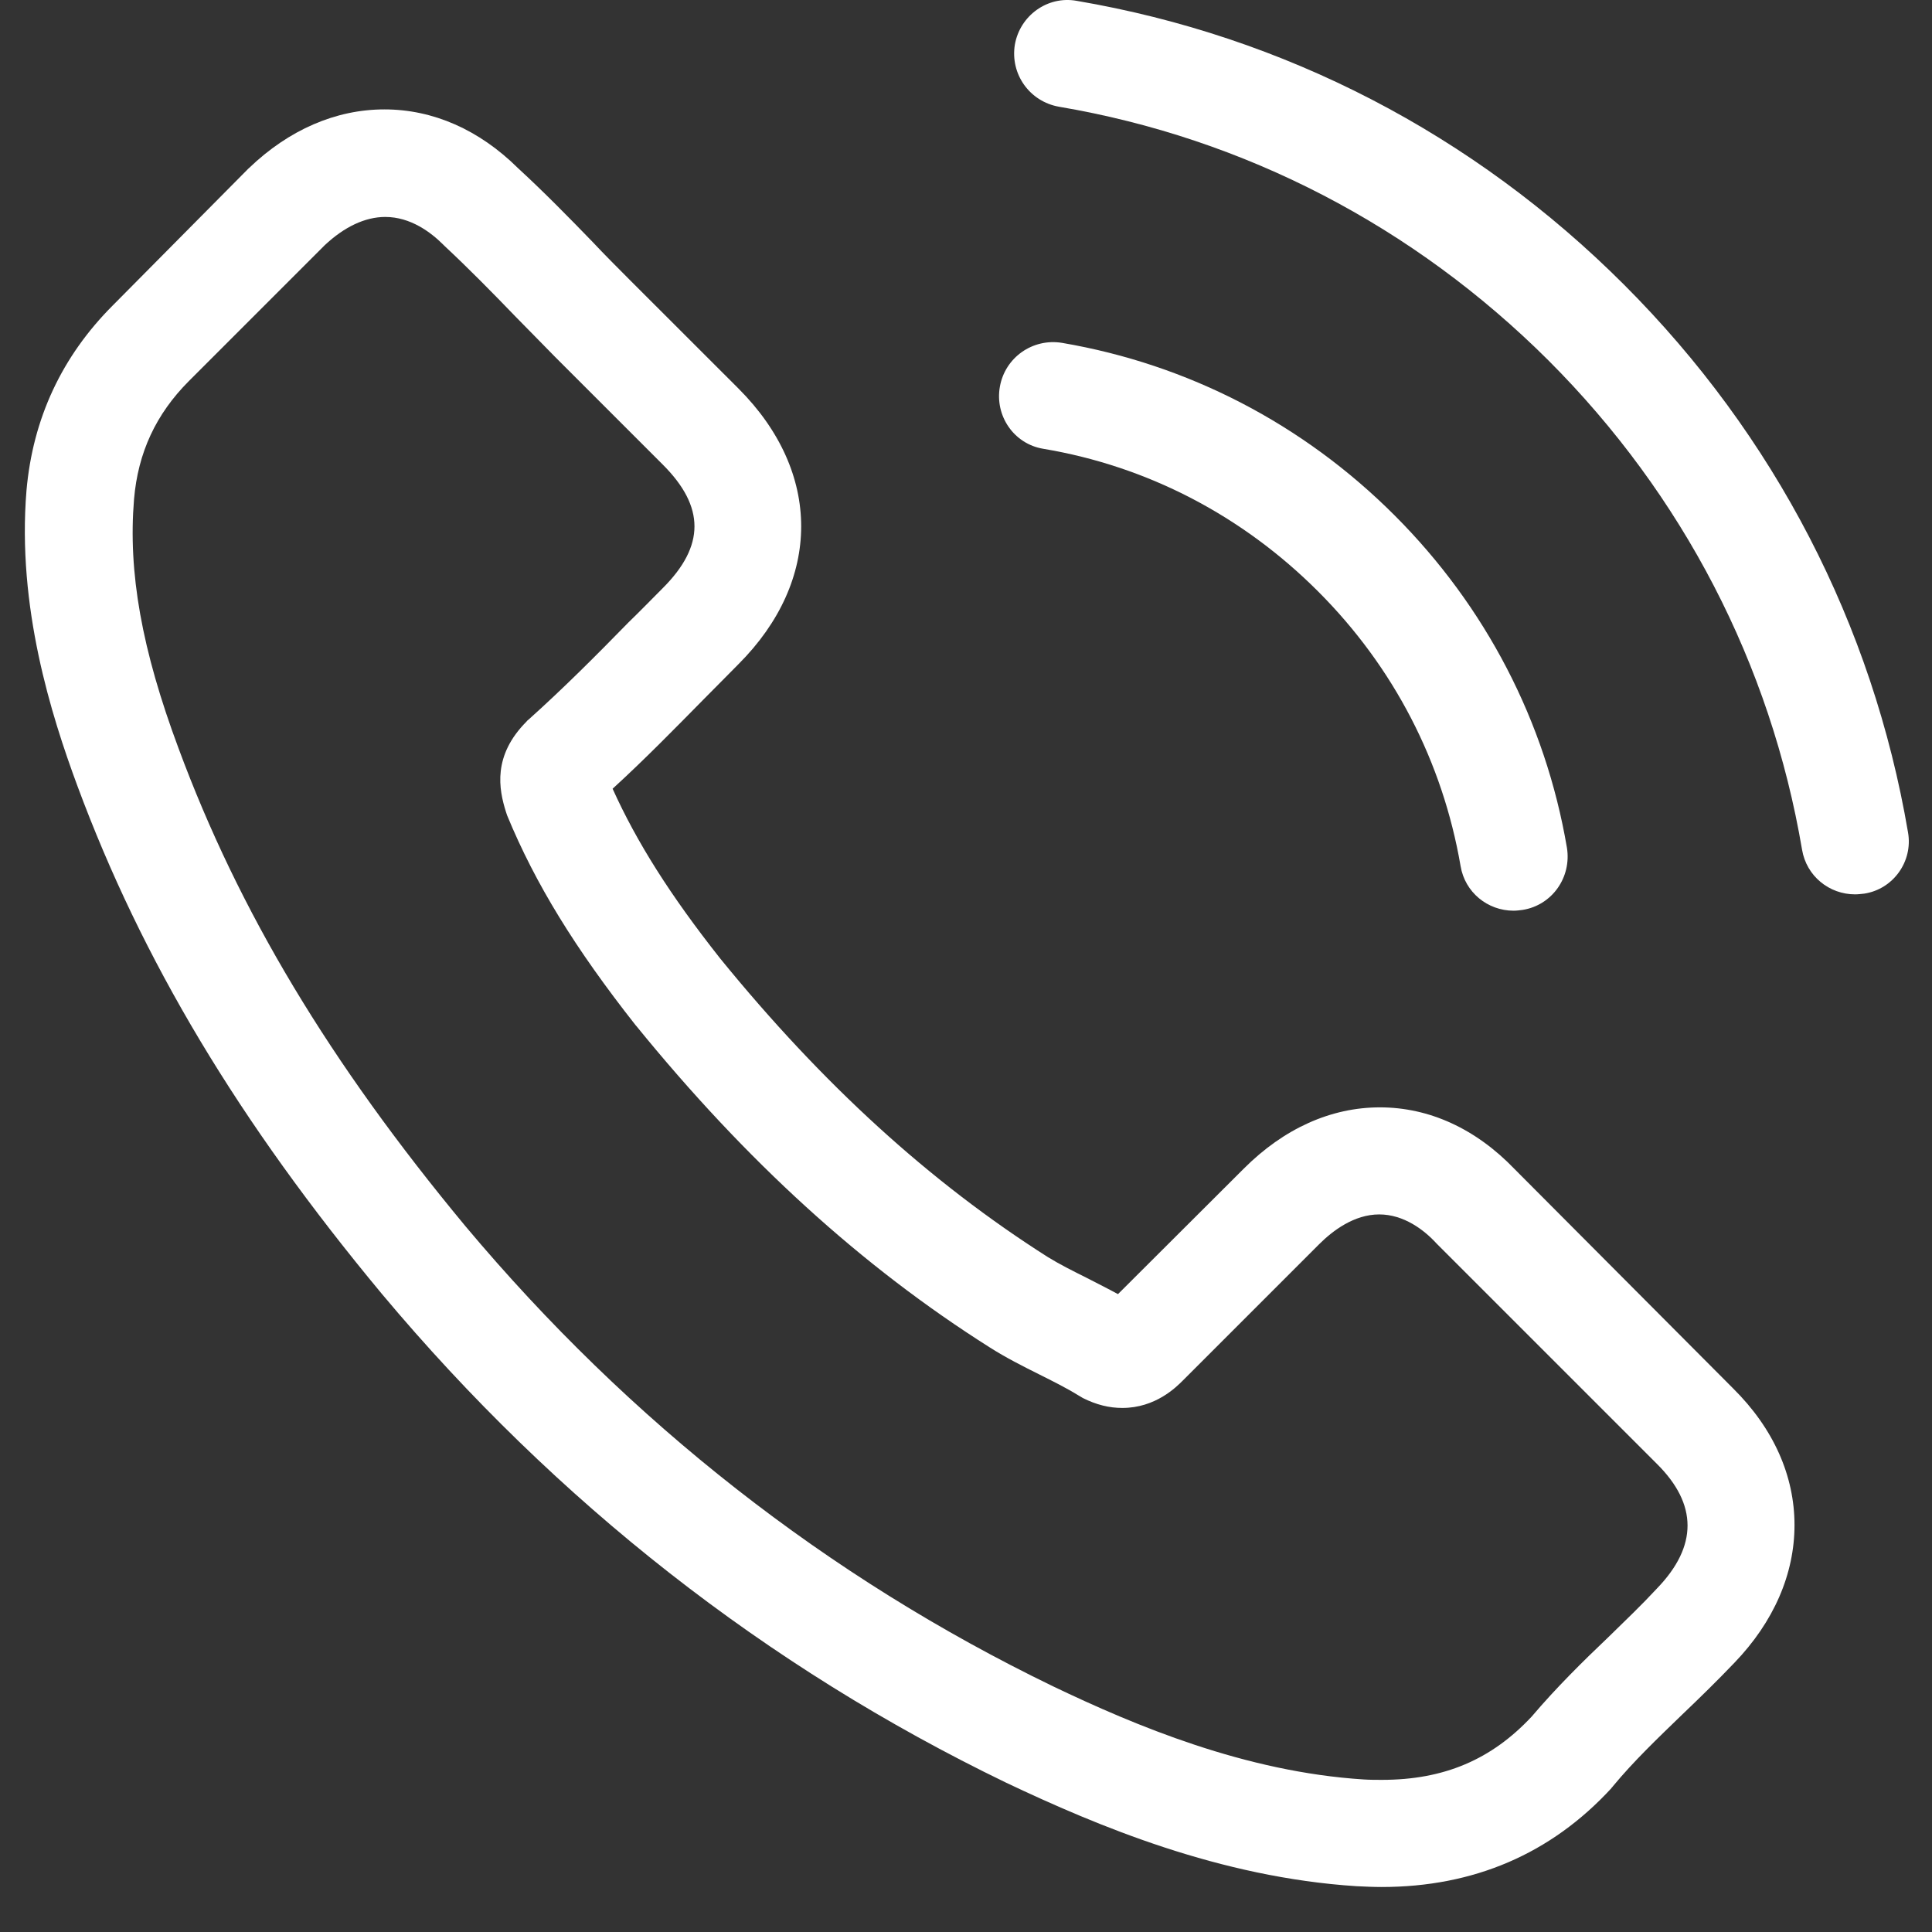
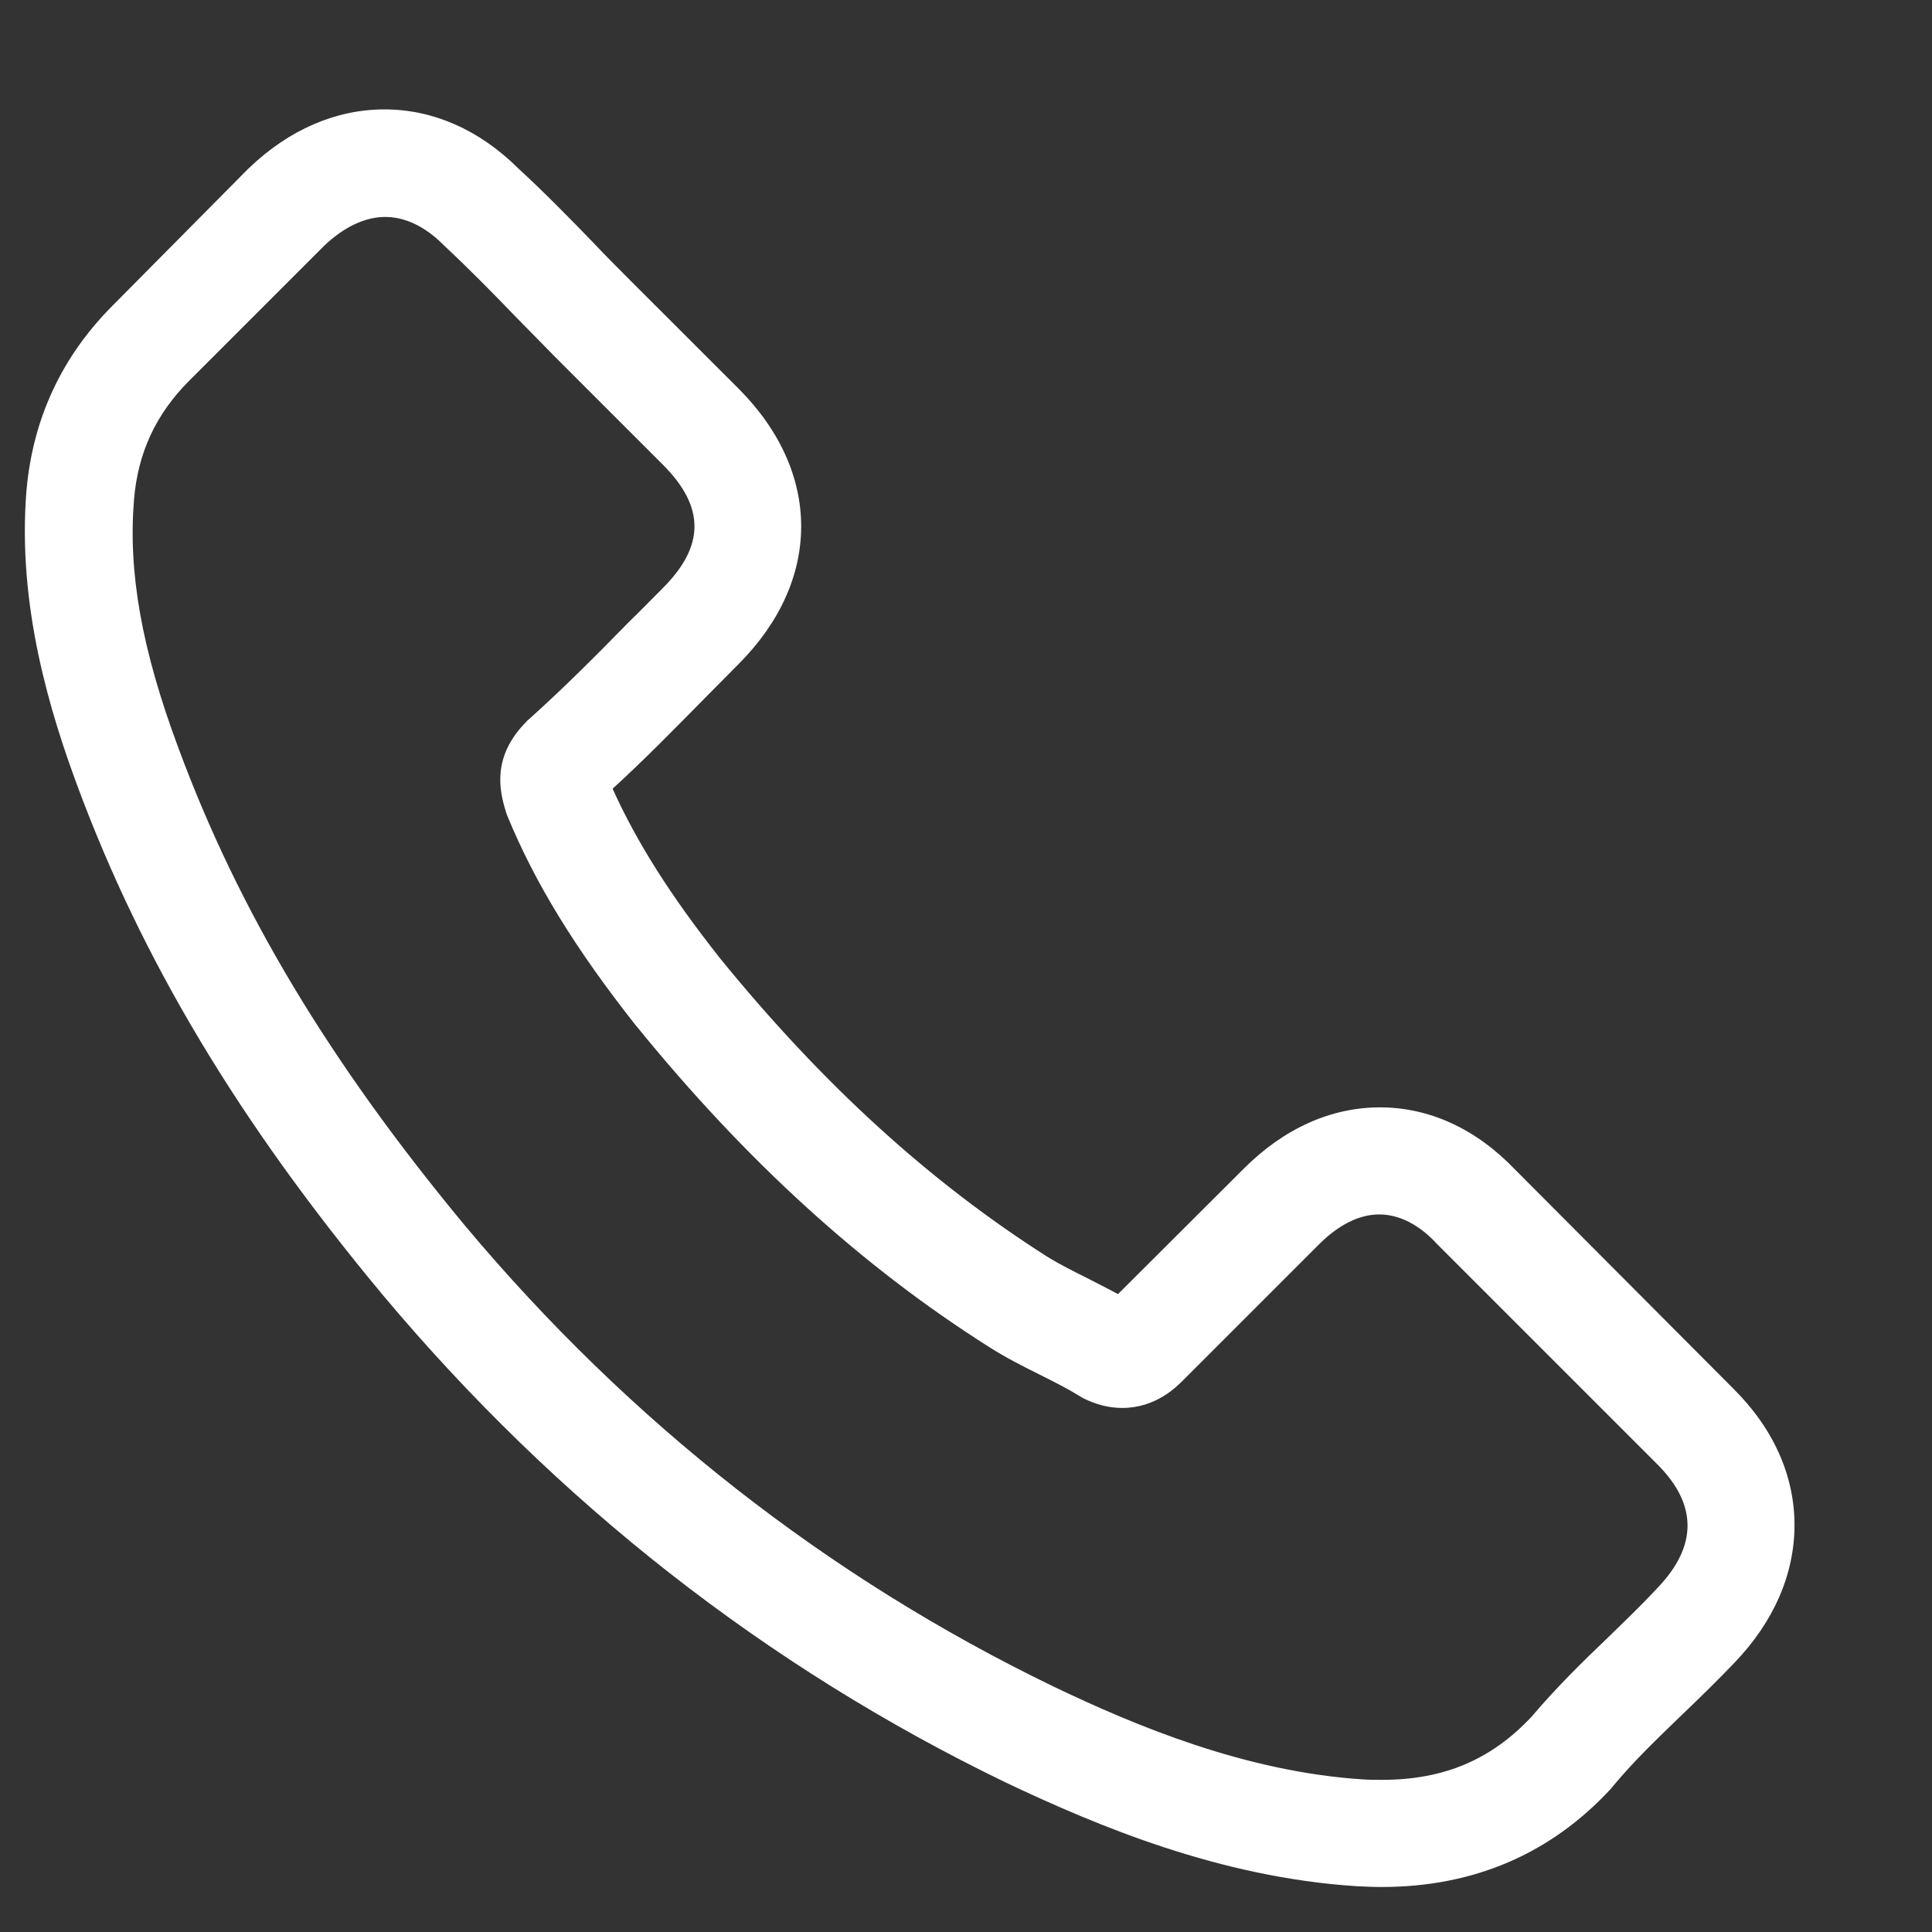
<svg xmlns="http://www.w3.org/2000/svg" width="24" height="24" viewBox="0 0 24 24" fill="none">
  <rect x="0" y="0" width="24" height="24" fill="#333333" stroke="none" />
  <path d="M18.814 14.522C18.335 14.023 17.756 13.756 17.142 13.756C16.534 13.756 15.95 14.018 15.451 14.517L13.888 16.076C13.759 16.006 13.63 15.942 13.507 15.878C13.329 15.789 13.161 15.705 13.017 15.616C11.553 14.686 10.222 13.474 8.946 11.906C8.328 11.124 7.912 10.466 7.61 9.798C8.016 9.427 8.392 9.041 8.758 8.67C8.897 8.532 9.035 8.389 9.174 8.25C10.212 7.211 10.212 5.866 9.174 4.827L7.823 3.477C7.67 3.323 7.511 3.165 7.363 3.007C7.066 2.7 6.755 2.383 6.433 2.087C5.953 1.612 5.379 1.359 4.776 1.359C4.172 1.359 3.589 1.612 3.094 2.087C3.089 2.091 3.089 2.091 3.084 2.096L1.402 3.793C0.769 4.426 0.408 5.198 0.329 6.093C0.21 7.538 0.636 8.883 0.962 9.764C1.763 11.925 2.961 13.929 4.746 16.076C6.913 18.663 9.52 20.706 12.498 22.145C13.635 22.684 15.154 23.322 16.851 23.431C16.955 23.436 17.063 23.441 17.162 23.441C18.305 23.441 19.265 23.031 20.017 22.214C20.021 22.204 20.031 22.2 20.036 22.19C20.294 21.878 20.59 21.596 20.902 21.294C21.115 21.091 21.332 20.879 21.545 20.656C22.035 20.147 22.292 19.553 22.292 18.945C22.292 18.331 22.03 17.743 21.53 17.248L18.814 14.522ZM20.585 19.731C20.581 19.736 20.581 19.731 20.585 19.731C20.392 19.939 20.195 20.127 19.982 20.335C19.66 20.641 19.334 20.963 19.027 21.324C18.528 21.858 17.939 22.11 17.167 22.11C17.093 22.11 17.014 22.11 16.94 22.105C15.471 22.012 14.105 21.438 13.081 20.948C10.282 19.593 7.823 17.668 5.78 15.23C4.093 13.197 2.966 11.317 2.219 9.299C1.759 8.067 1.59 7.107 1.665 6.202C1.714 5.623 1.937 5.144 2.347 4.733L4.034 3.046C4.276 2.819 4.534 2.695 4.786 2.695C5.098 2.695 5.35 2.883 5.508 3.041C5.513 3.046 5.518 3.051 5.523 3.056C5.825 3.338 6.112 3.63 6.413 3.942C6.567 4.1 6.725 4.258 6.883 4.421L8.234 5.772C8.758 6.296 8.758 6.781 8.234 7.305C8.09 7.449 7.952 7.592 7.808 7.731C7.393 8.156 6.997 8.552 6.567 8.938C6.557 8.948 6.547 8.952 6.542 8.962C6.117 9.388 6.196 9.803 6.285 10.085C6.29 10.1 6.295 10.115 6.3 10.13C6.651 10.981 7.145 11.782 7.897 12.737L7.902 12.742C9.268 14.423 10.707 15.734 12.295 16.738C12.498 16.867 12.705 16.971 12.903 17.07C13.081 17.159 13.249 17.243 13.393 17.332C13.413 17.342 13.433 17.357 13.452 17.367C13.62 17.451 13.779 17.49 13.942 17.49C14.353 17.49 14.61 17.233 14.694 17.149L16.386 15.457C16.554 15.289 16.821 15.086 17.133 15.086C17.439 15.086 17.692 15.279 17.845 15.447C17.85 15.452 17.85 15.452 17.855 15.457L20.581 18.183C21.09 18.687 21.09 19.207 20.585 19.731Z" fill="white" />
-   <path d="M12.96 5.575C14.256 5.792 15.433 6.406 16.373 7.346C17.313 8.286 17.921 9.463 18.144 10.759C18.198 11.085 18.48 11.313 18.802 11.313C18.841 11.313 18.876 11.308 18.916 11.303C19.282 11.244 19.524 10.897 19.465 10.531C19.198 8.963 18.456 7.534 17.323 6.401C16.19 5.268 14.76 4.526 13.192 4.259C12.826 4.2 12.485 4.442 12.421 4.803C12.356 5.164 12.594 5.515 12.96 5.575Z" fill="white" />
-   <path d="M23.702 10.339C23.262 7.757 22.045 5.407 20.175 3.537C18.305 1.667 15.956 0.45 13.373 0.01C13.012 -0.054 12.671 0.193 12.607 0.554C12.547 0.92 12.79 1.262 13.156 1.326C15.461 1.717 17.563 2.81 19.235 4.477C20.907 6.149 21.995 8.251 22.386 10.556C22.441 10.883 22.723 11.11 23.044 11.11C23.084 11.11 23.118 11.105 23.158 11.101C23.519 11.046 23.766 10.7 23.702 10.339Z" fill="white" />
</svg>